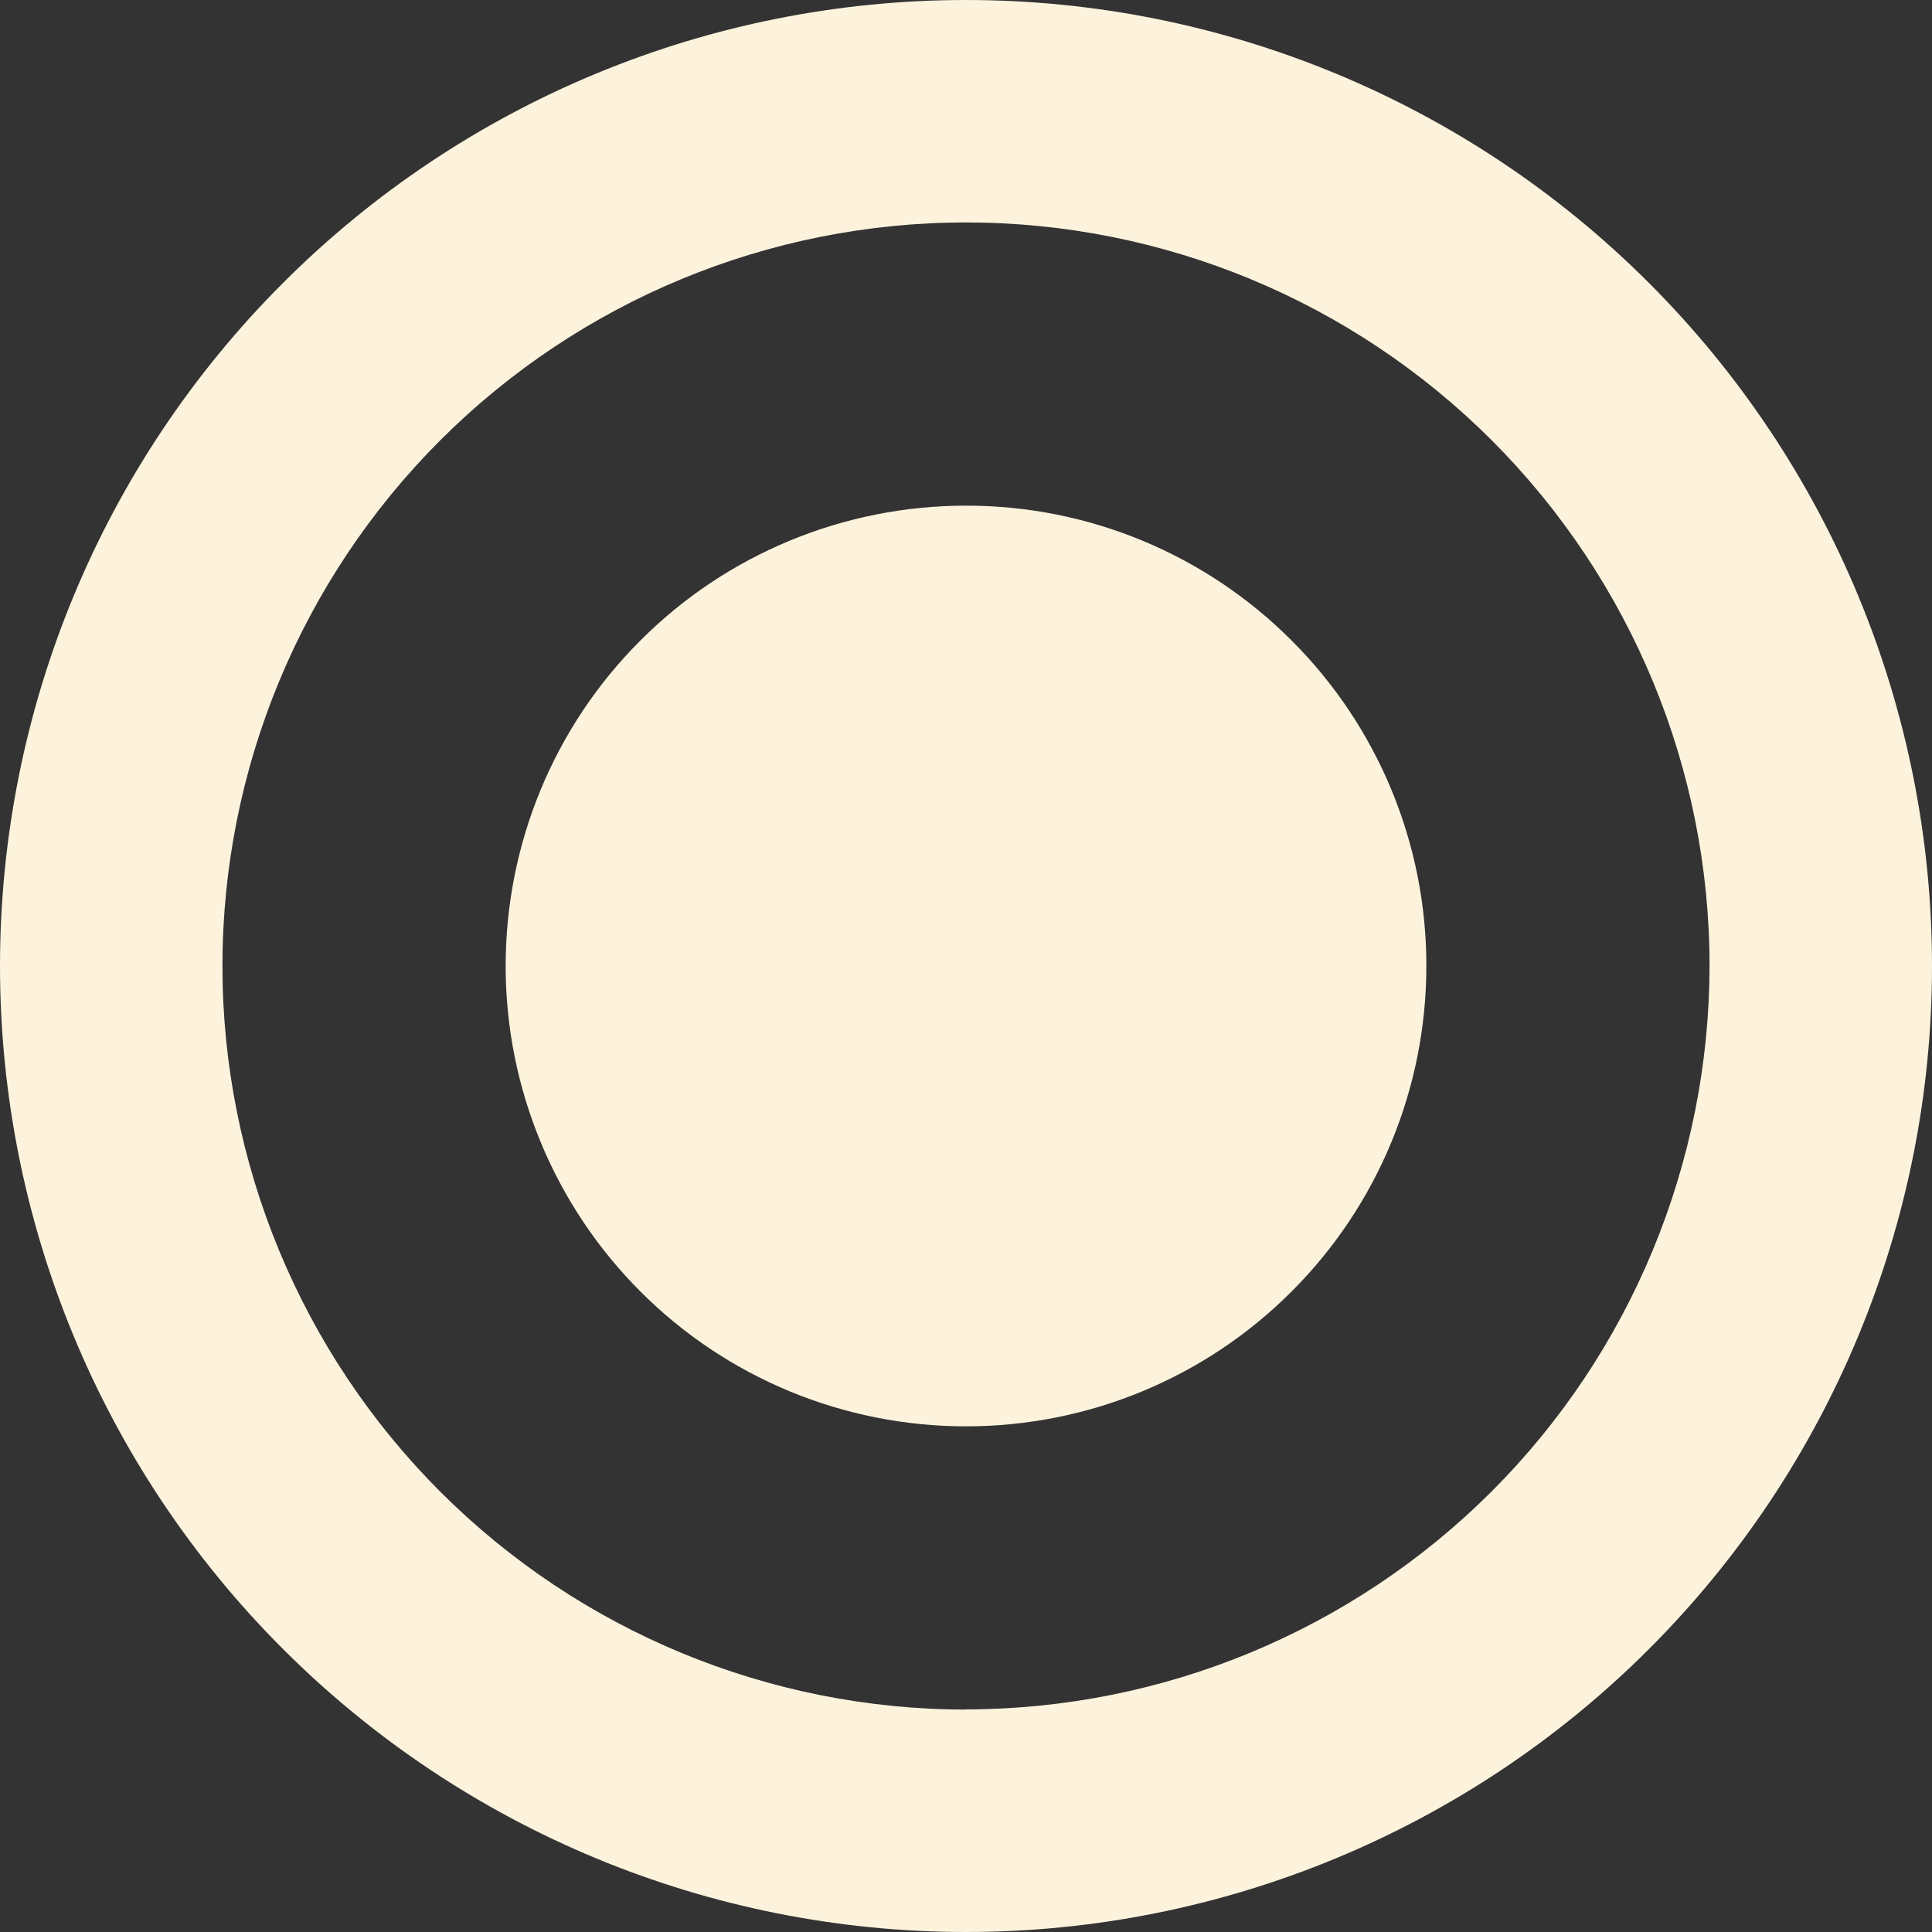
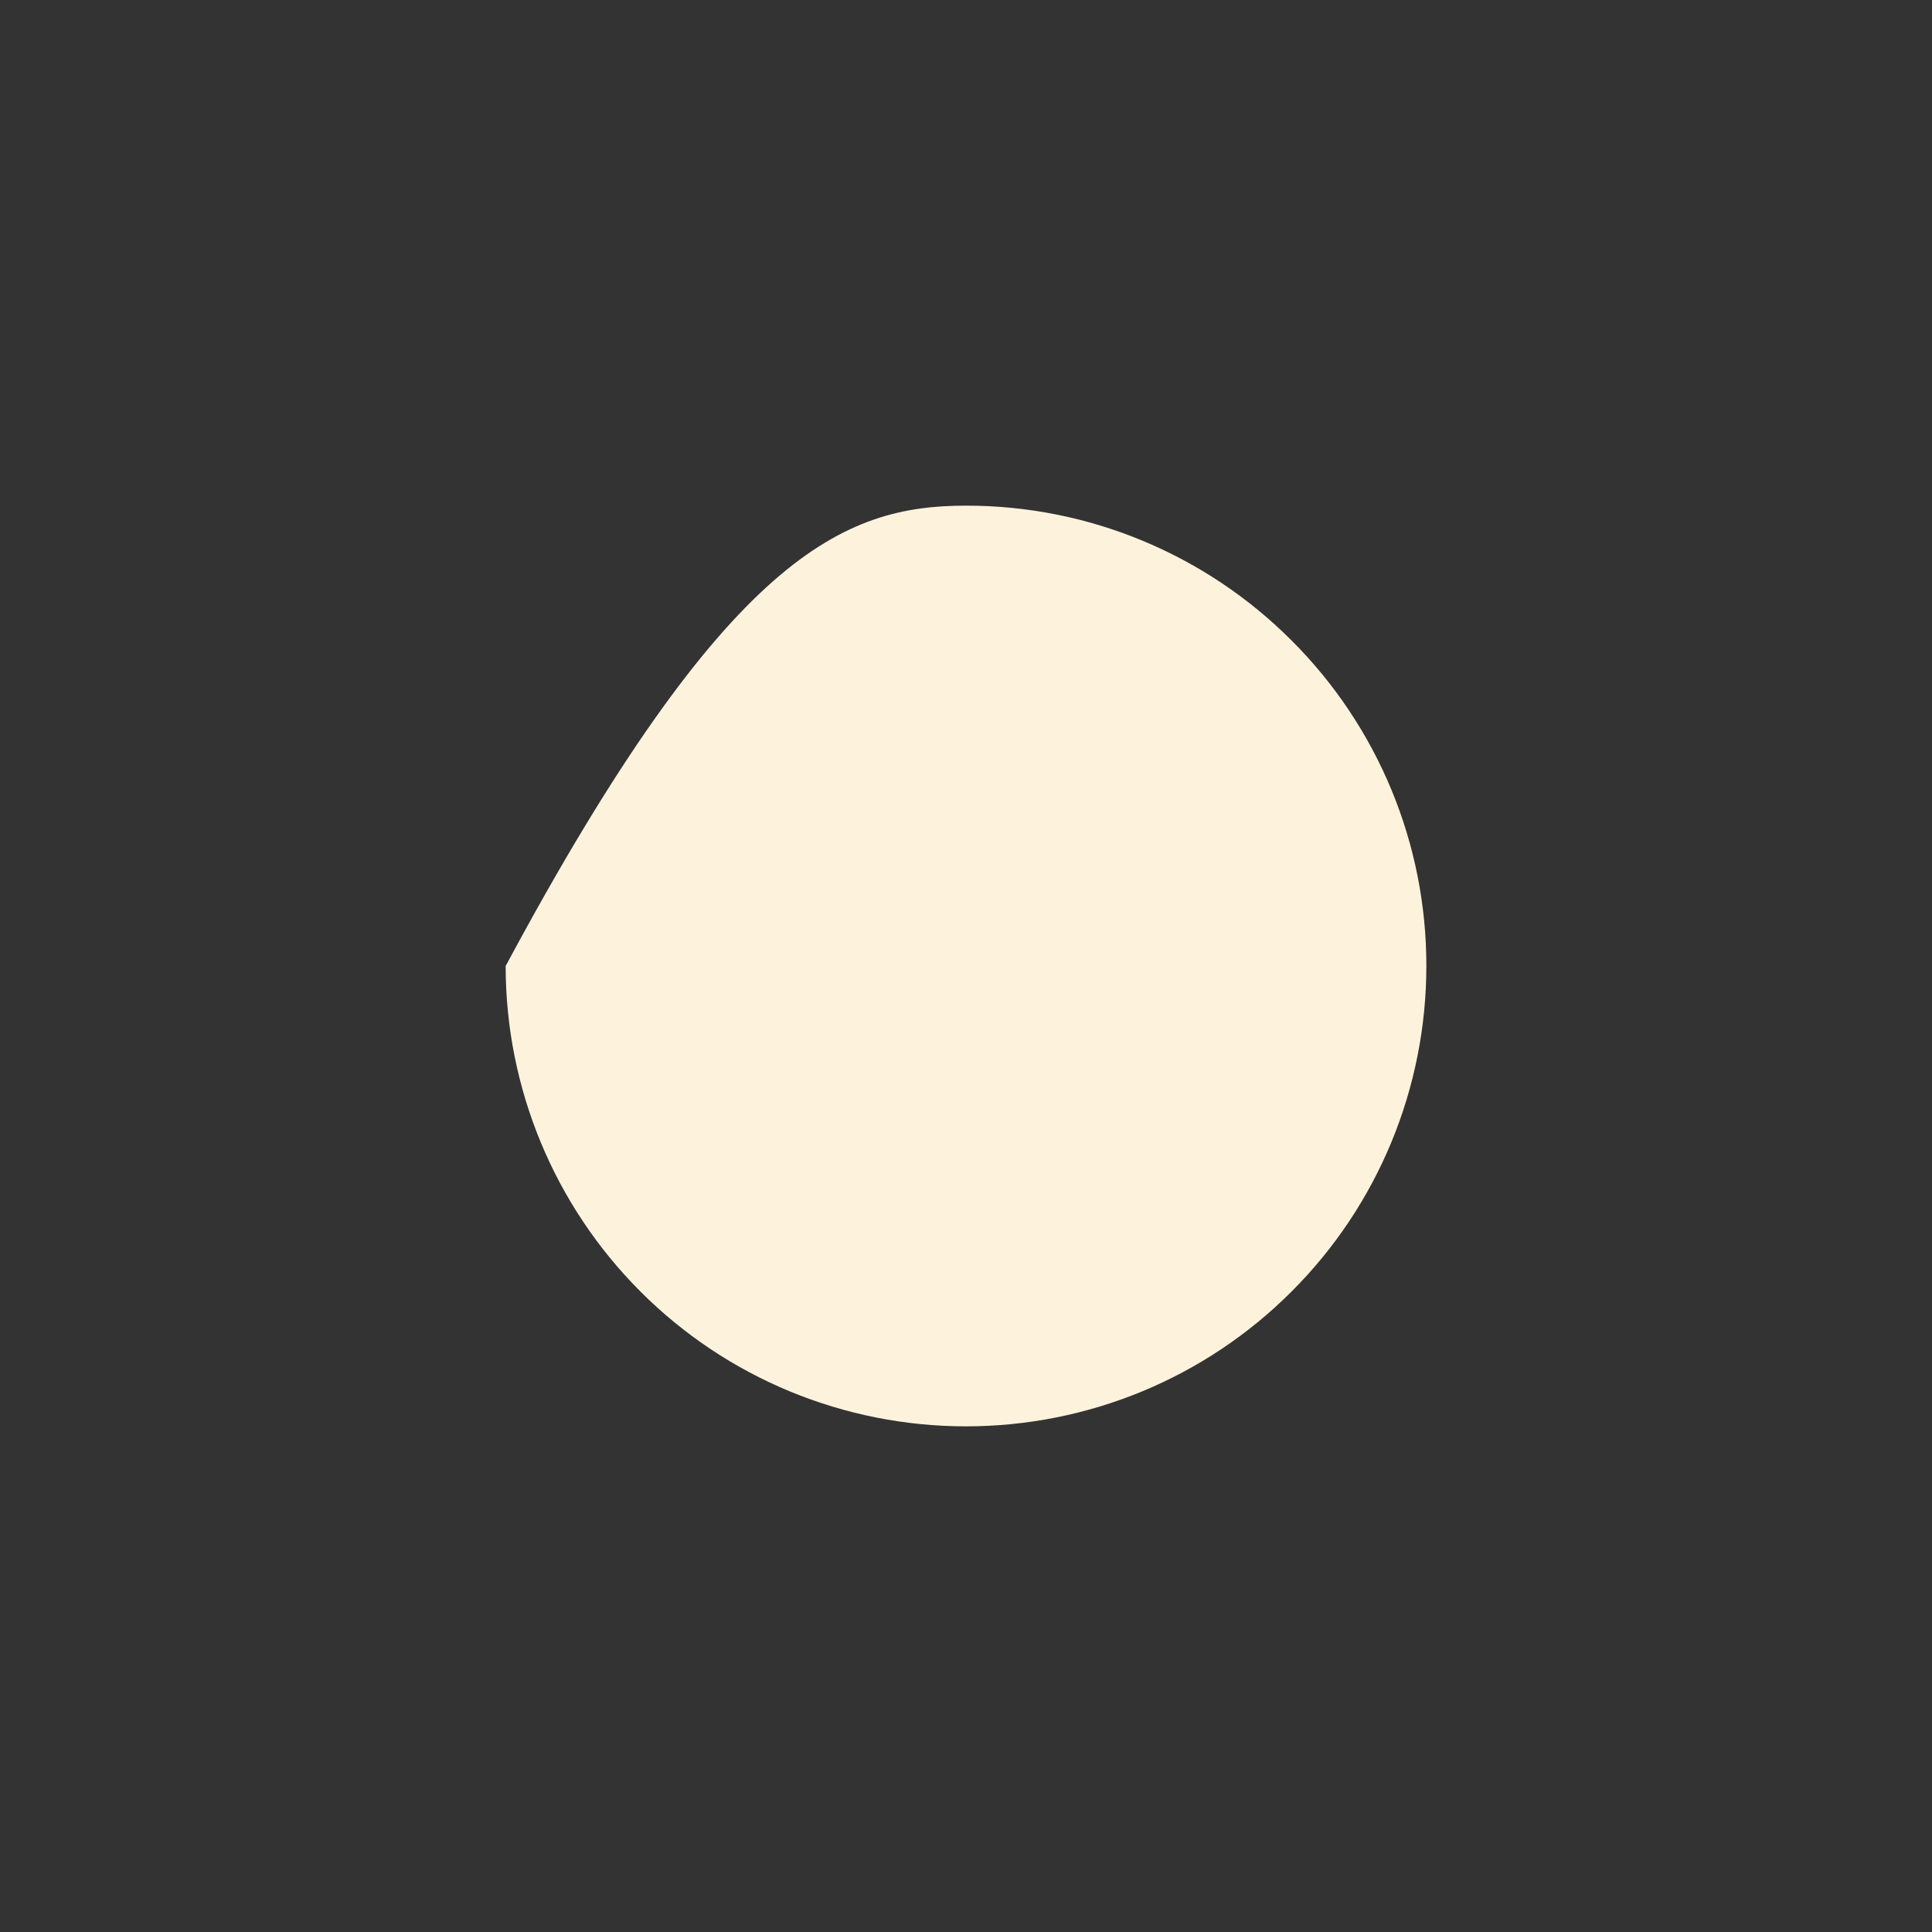
<svg xmlns="http://www.w3.org/2000/svg" fill="#000000" height="44" preserveAspectRatio="xMidYMid meet" version="1" viewBox="0.0 0.0 44.0 44.0" width="44" zoomAndPan="magnify">
  <rect x="0.0" y="0.0" width="44.0" height="44.0" fill="#333333" stroke="none" />
  <g fill="#fdf3dd" id="change1_1">
-     <path d="M 22 38.934 C 17.508 38.934 13.203 37.148 10.027 33.973 C 6.852 30.797 5.066 26.488 5.066 22 C 5.066 17.508 6.852 13.203 10.027 10.027 C 13.203 6.852 17.508 5.066 22 5.066 C 26.492 5.066 30.797 6.852 33.973 10.027 C 37.148 13.203 38.934 17.508 38.934 22 C 38.926 26.488 37.145 30.793 33.969 33.969 C 30.793 37.141 26.488 38.926 22 38.93 Z M 22 0 C 16.164 0 10.57 2.316 6.445 6.445 C 2.316 10.57 0 16.164 0 22 C 0 27.836 2.316 33.43 6.445 37.555 C 10.57 41.68 16.164 44 22 44 C 27.836 44 33.43 41.68 37.555 37.555 C 41.68 33.43 44 27.836 44 22 C 44 16.164 41.68 10.57 37.555 6.445 C 33.43 2.316 27.836 0 22 0" />
-     <path d="M 32.484 22 C 32.484 24.781 31.383 27.449 29.414 29.414 C 27.449 31.383 24.781 32.484 22 32.484 C 19.219 32.484 16.551 31.383 14.586 29.414 C 12.621 27.449 11.516 24.781 11.516 22 C 11.516 19.219 12.617 16.551 14.586 14.586 C 16.551 12.617 19.219 11.516 22 11.516 C 24.781 11.512 27.449 12.617 29.414 14.586 C 31.383 16.551 32.488 19.219 32.484 22" />
+     <path d="M 32.484 22 C 32.484 24.781 31.383 27.449 29.414 29.414 C 27.449 31.383 24.781 32.484 22 32.484 C 19.219 32.484 16.551 31.383 14.586 29.414 C 12.621 27.449 11.516 24.781 11.516 22 C 16.551 12.617 19.219 11.516 22 11.516 C 24.781 11.512 27.449 12.617 29.414 14.586 C 31.383 16.551 32.488 19.219 32.484 22" />
  </g>
</svg>